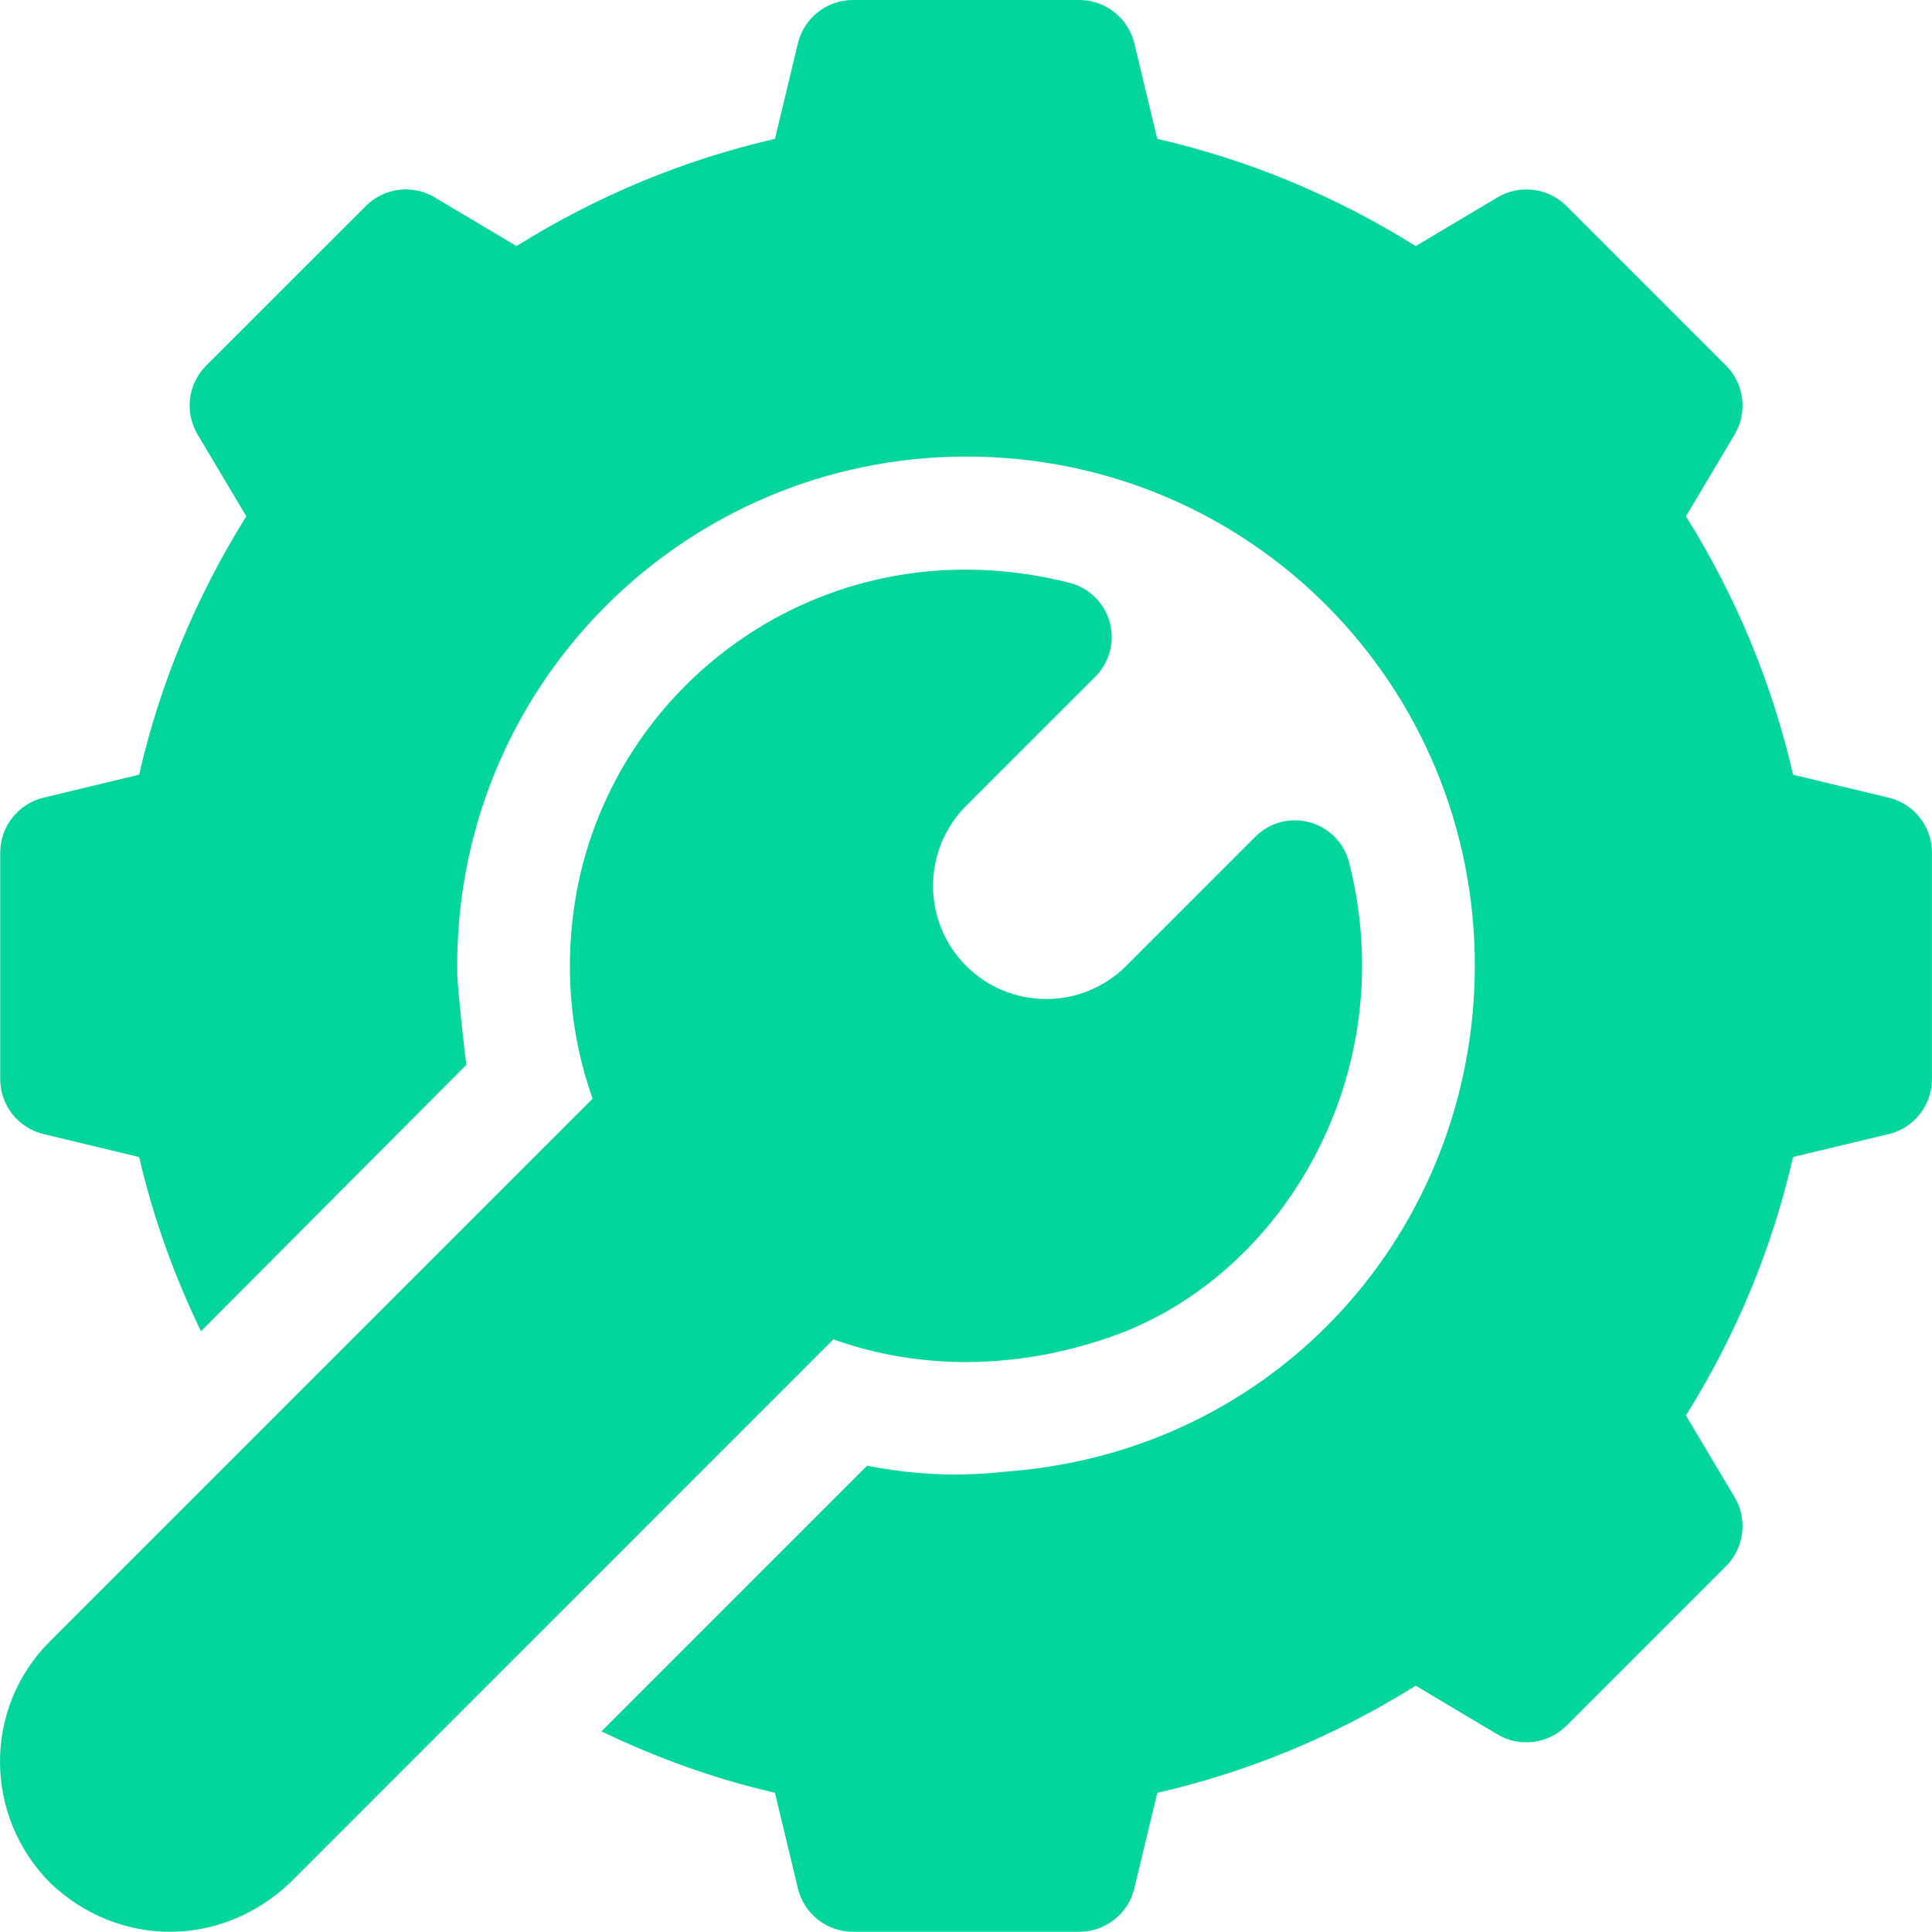
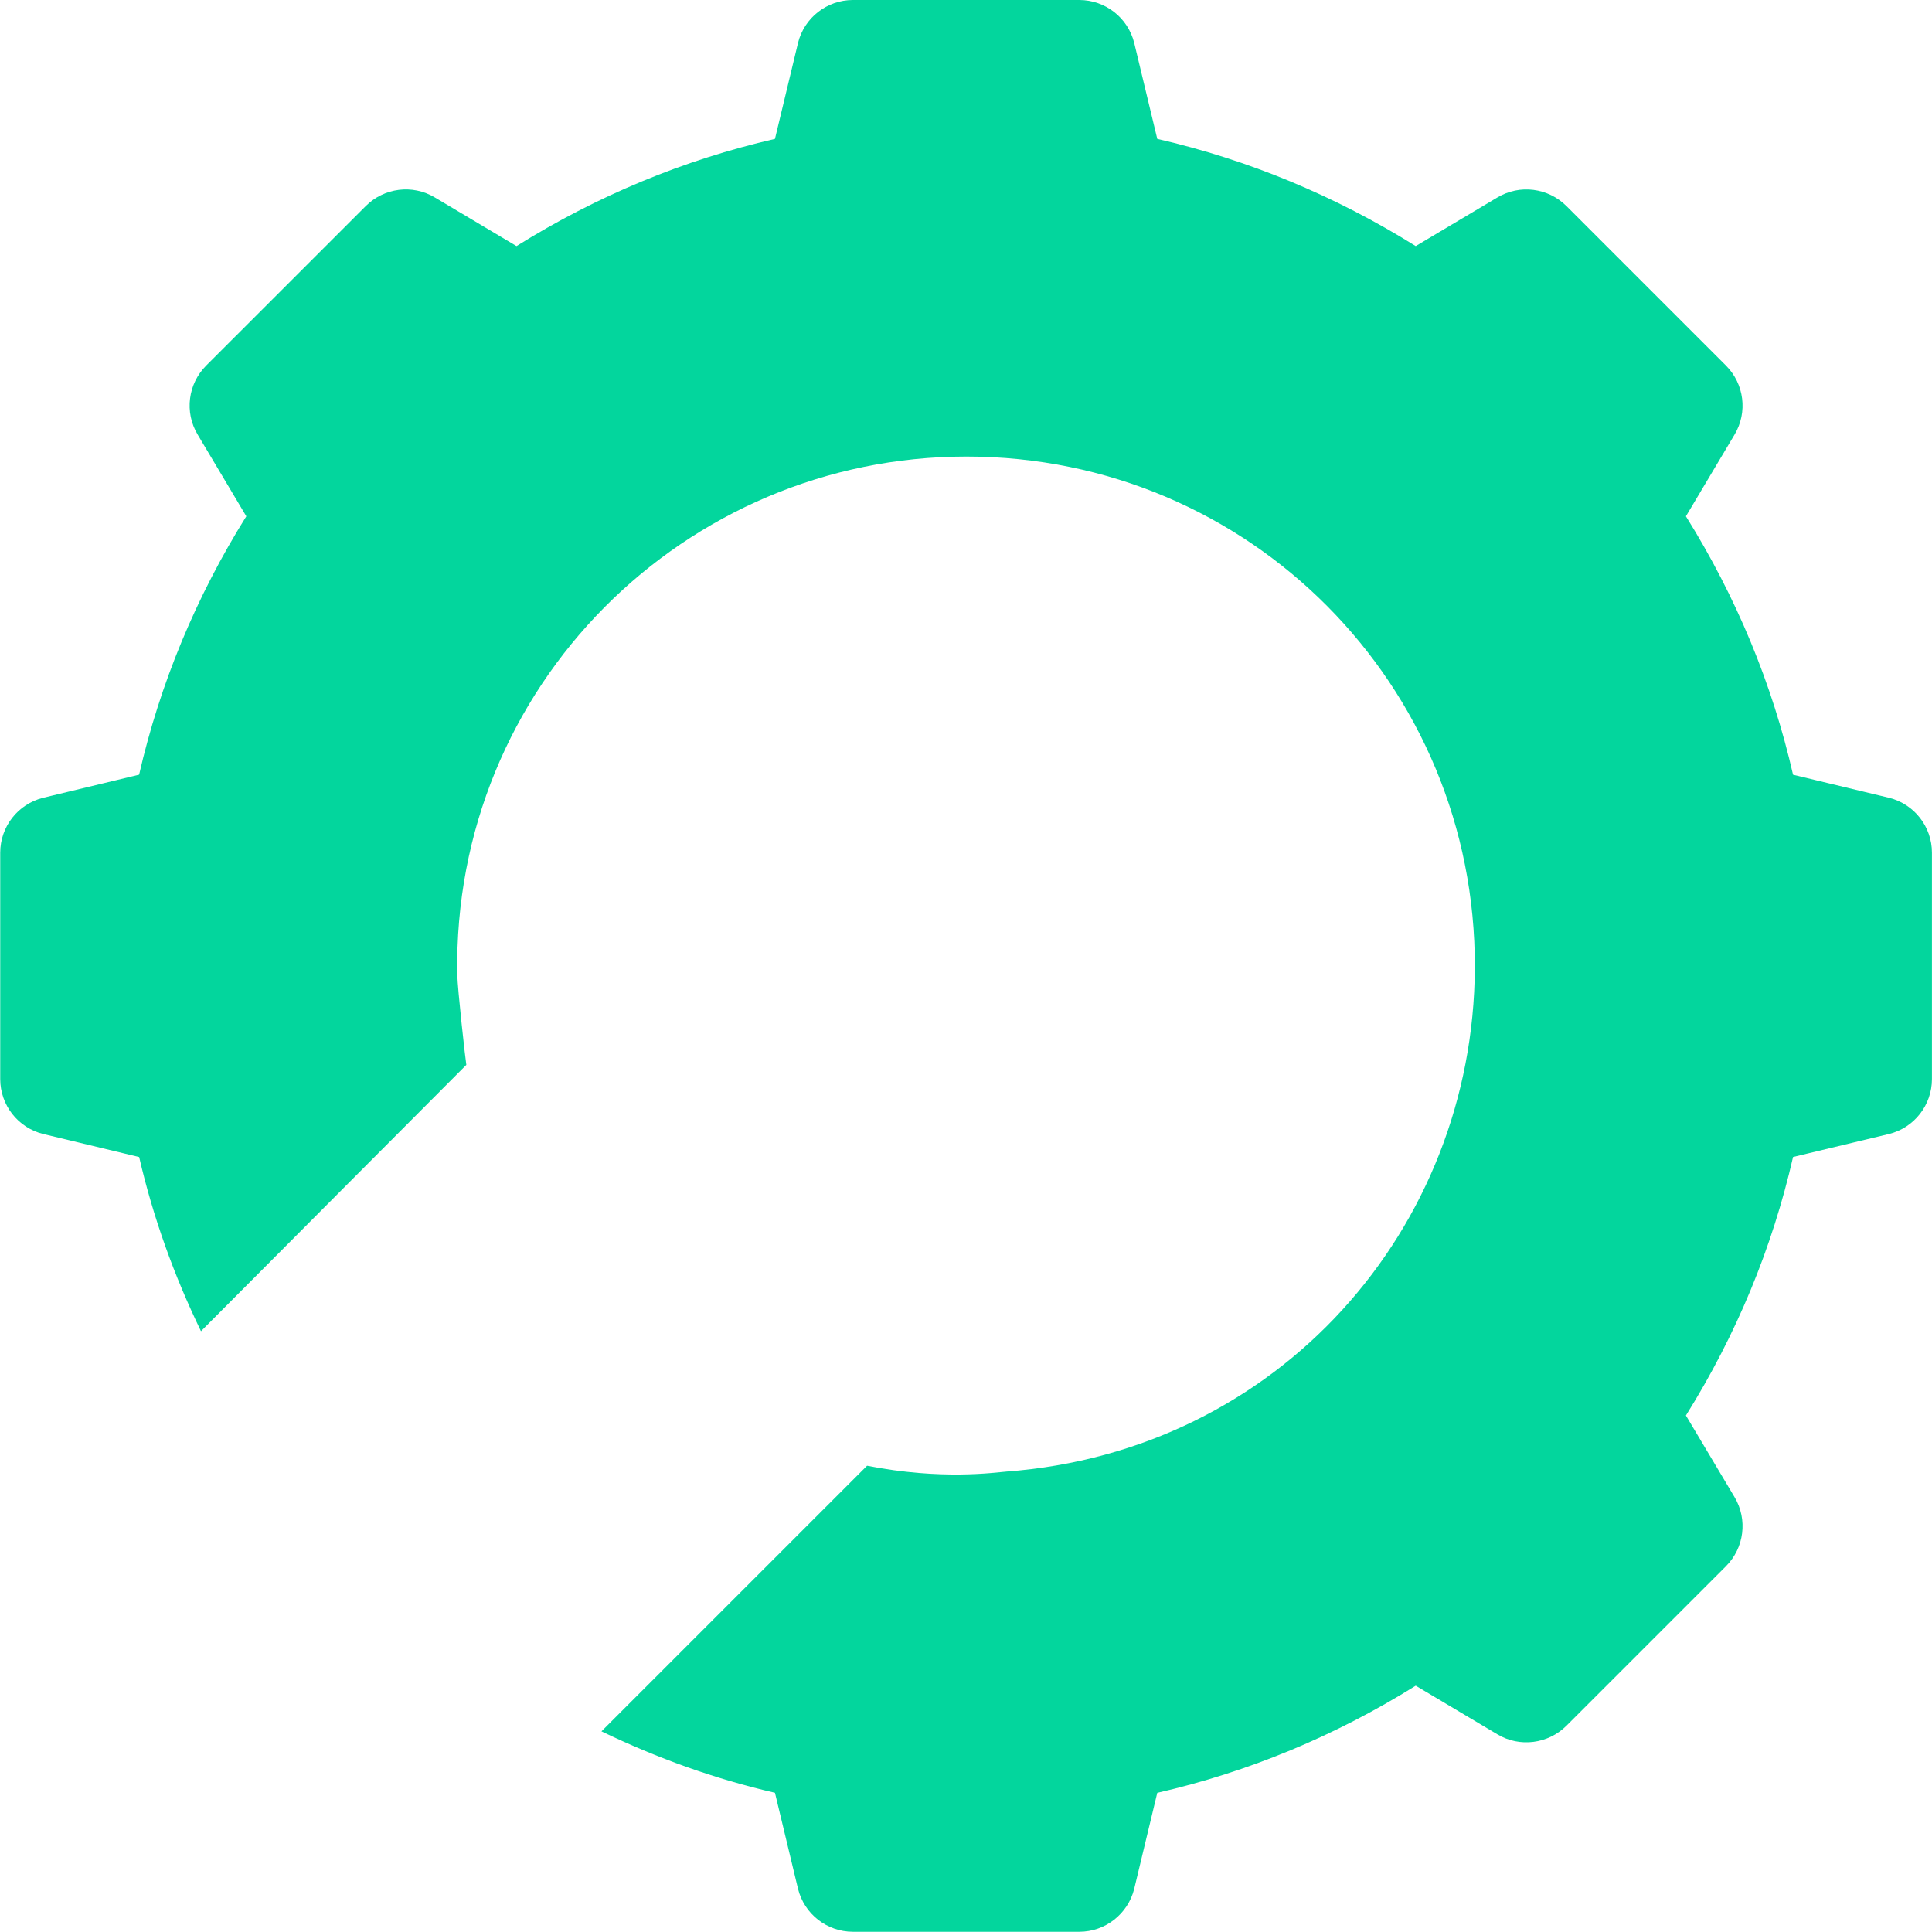
<svg xmlns="http://www.w3.org/2000/svg" width="35" height="35" viewBox="0 0 35 35" fill="none">
  <path d="M8.449 19.291L8.449 19.291C8.471 19.269 8.47 19.27 8.449 19.291Z" fill="#03D69D" />
  <path d="M34.224 14.453L32.483 14.035C32.105 12.383 31.453 10.813 30.542 9.353L31.424 7.872C31.664 7.469 31.599 6.954 31.268 6.623L28.377 3.732C28.046 3.402 27.532 3.335 27.128 3.576L25.647 4.458C24.187 3.547 22.617 2.895 20.965 2.516L20.547 0.776C20.432 0.32 20.023 0 19.552 0H15.451C14.981 0 14.571 0.32 14.457 0.776L14.039 2.516C12.387 2.895 10.817 3.547 9.357 4.458L7.876 3.576C7.473 3.335 6.958 3.401 6.627 3.732L3.736 6.622C3.404 6.954 3.339 7.468 3.58 7.872L4.462 9.353C3.551 10.812 2.899 12.383 2.52 14.034L0.78 14.453C0.324 14.567 0.004 14.977 0.004 15.447V19.548C0.004 20.019 0.324 20.429 0.781 20.543L2.521 20.961C2.774 22.056 3.153 23.107 3.641 24.116C4.394 23.36 8.176 19.562 8.448 19.291C8.434 19.222 8.288 17.908 8.284 17.652C8.197 12.428 12.405 8.271 17.506 8.271C22.642 8.271 26.737 12.413 26.718 17.53C26.696 22.262 23.164 26.291 18.231 26.659C18.017 26.676 17.052 26.818 15.708 26.553L10.896 31.365C11.901 31.849 12.948 32.227 14.039 32.478L14.457 34.219C14.571 34.675 14.981 34.996 15.451 34.996H19.552C20.023 34.996 20.432 34.675 20.547 34.219L20.965 32.479C22.617 32.101 24.187 31.449 25.647 30.538L27.128 31.42C27.529 31.66 28.045 31.594 28.377 31.264L31.268 28.373C31.599 28.042 31.664 27.527 31.424 27.123L30.542 25.643C31.454 24.183 32.105 22.613 32.483 20.96L34.223 20.543C34.679 20.429 34.999 20.019 34.999 19.548V15.447C34.999 14.977 34.679 14.567 34.224 14.453Z" fill="#03D69D" />
-   <path d="M24.44 15.624C24.35 15.271 24.077 14.993 23.726 14.897C23.374 14.8 22.999 14.901 22.741 15.158L20.402 17.498C19.602 18.298 18.302 18.298 17.502 17.498C16.703 16.699 16.703 15.398 17.502 14.598L19.843 12.258C20.1 12 20.2 11.624 20.104 11.273C20.007 10.922 19.73 10.649 19.377 10.559C15.051 9.46 11.158 12.278 10.444 16.169C10.214 17.451 10.316 18.727 10.736 19.903C10.152 20.486 1.142 29.497 0.9 29.739C-0.303 30.942 -0.303 32.898 0.919 34.12C2.129 35.267 3.982 35.315 5.261 34.101L15.097 24.264C16.672 24.826 18.429 24.815 20.148 24.209C23.246 23.115 25.414 19.447 24.44 15.624Z" fill="#03D69D" />
</svg>